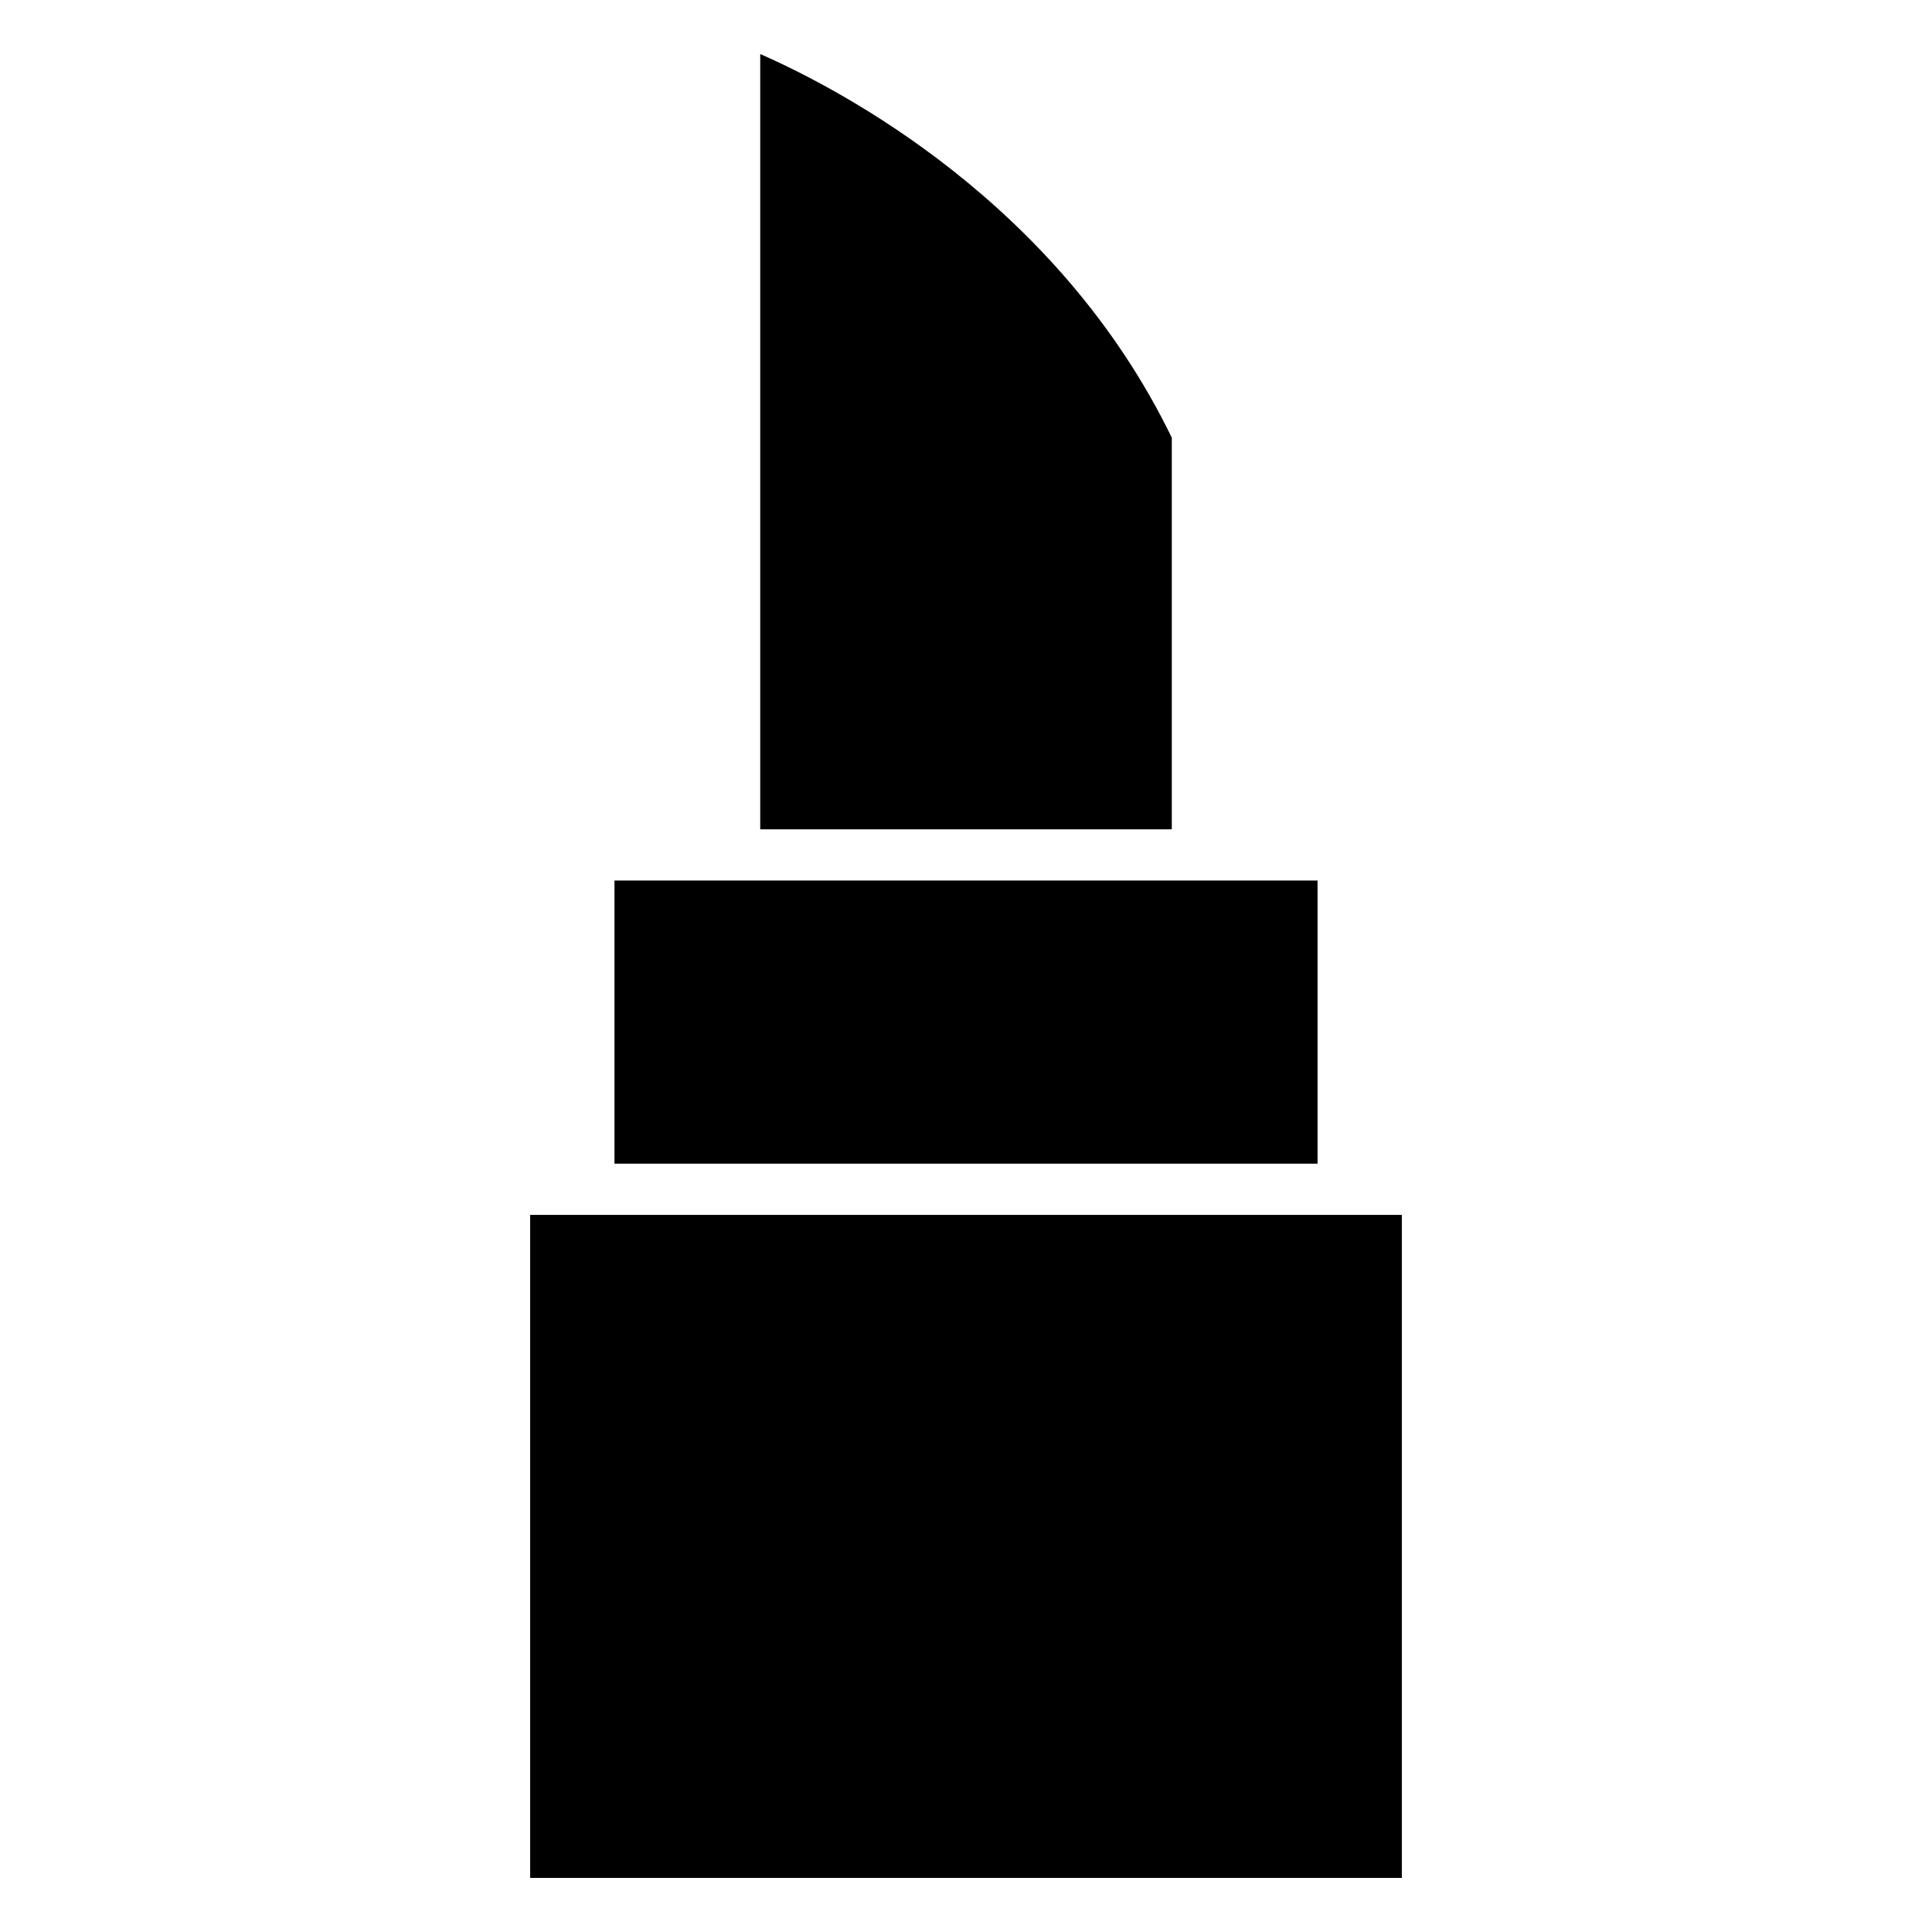
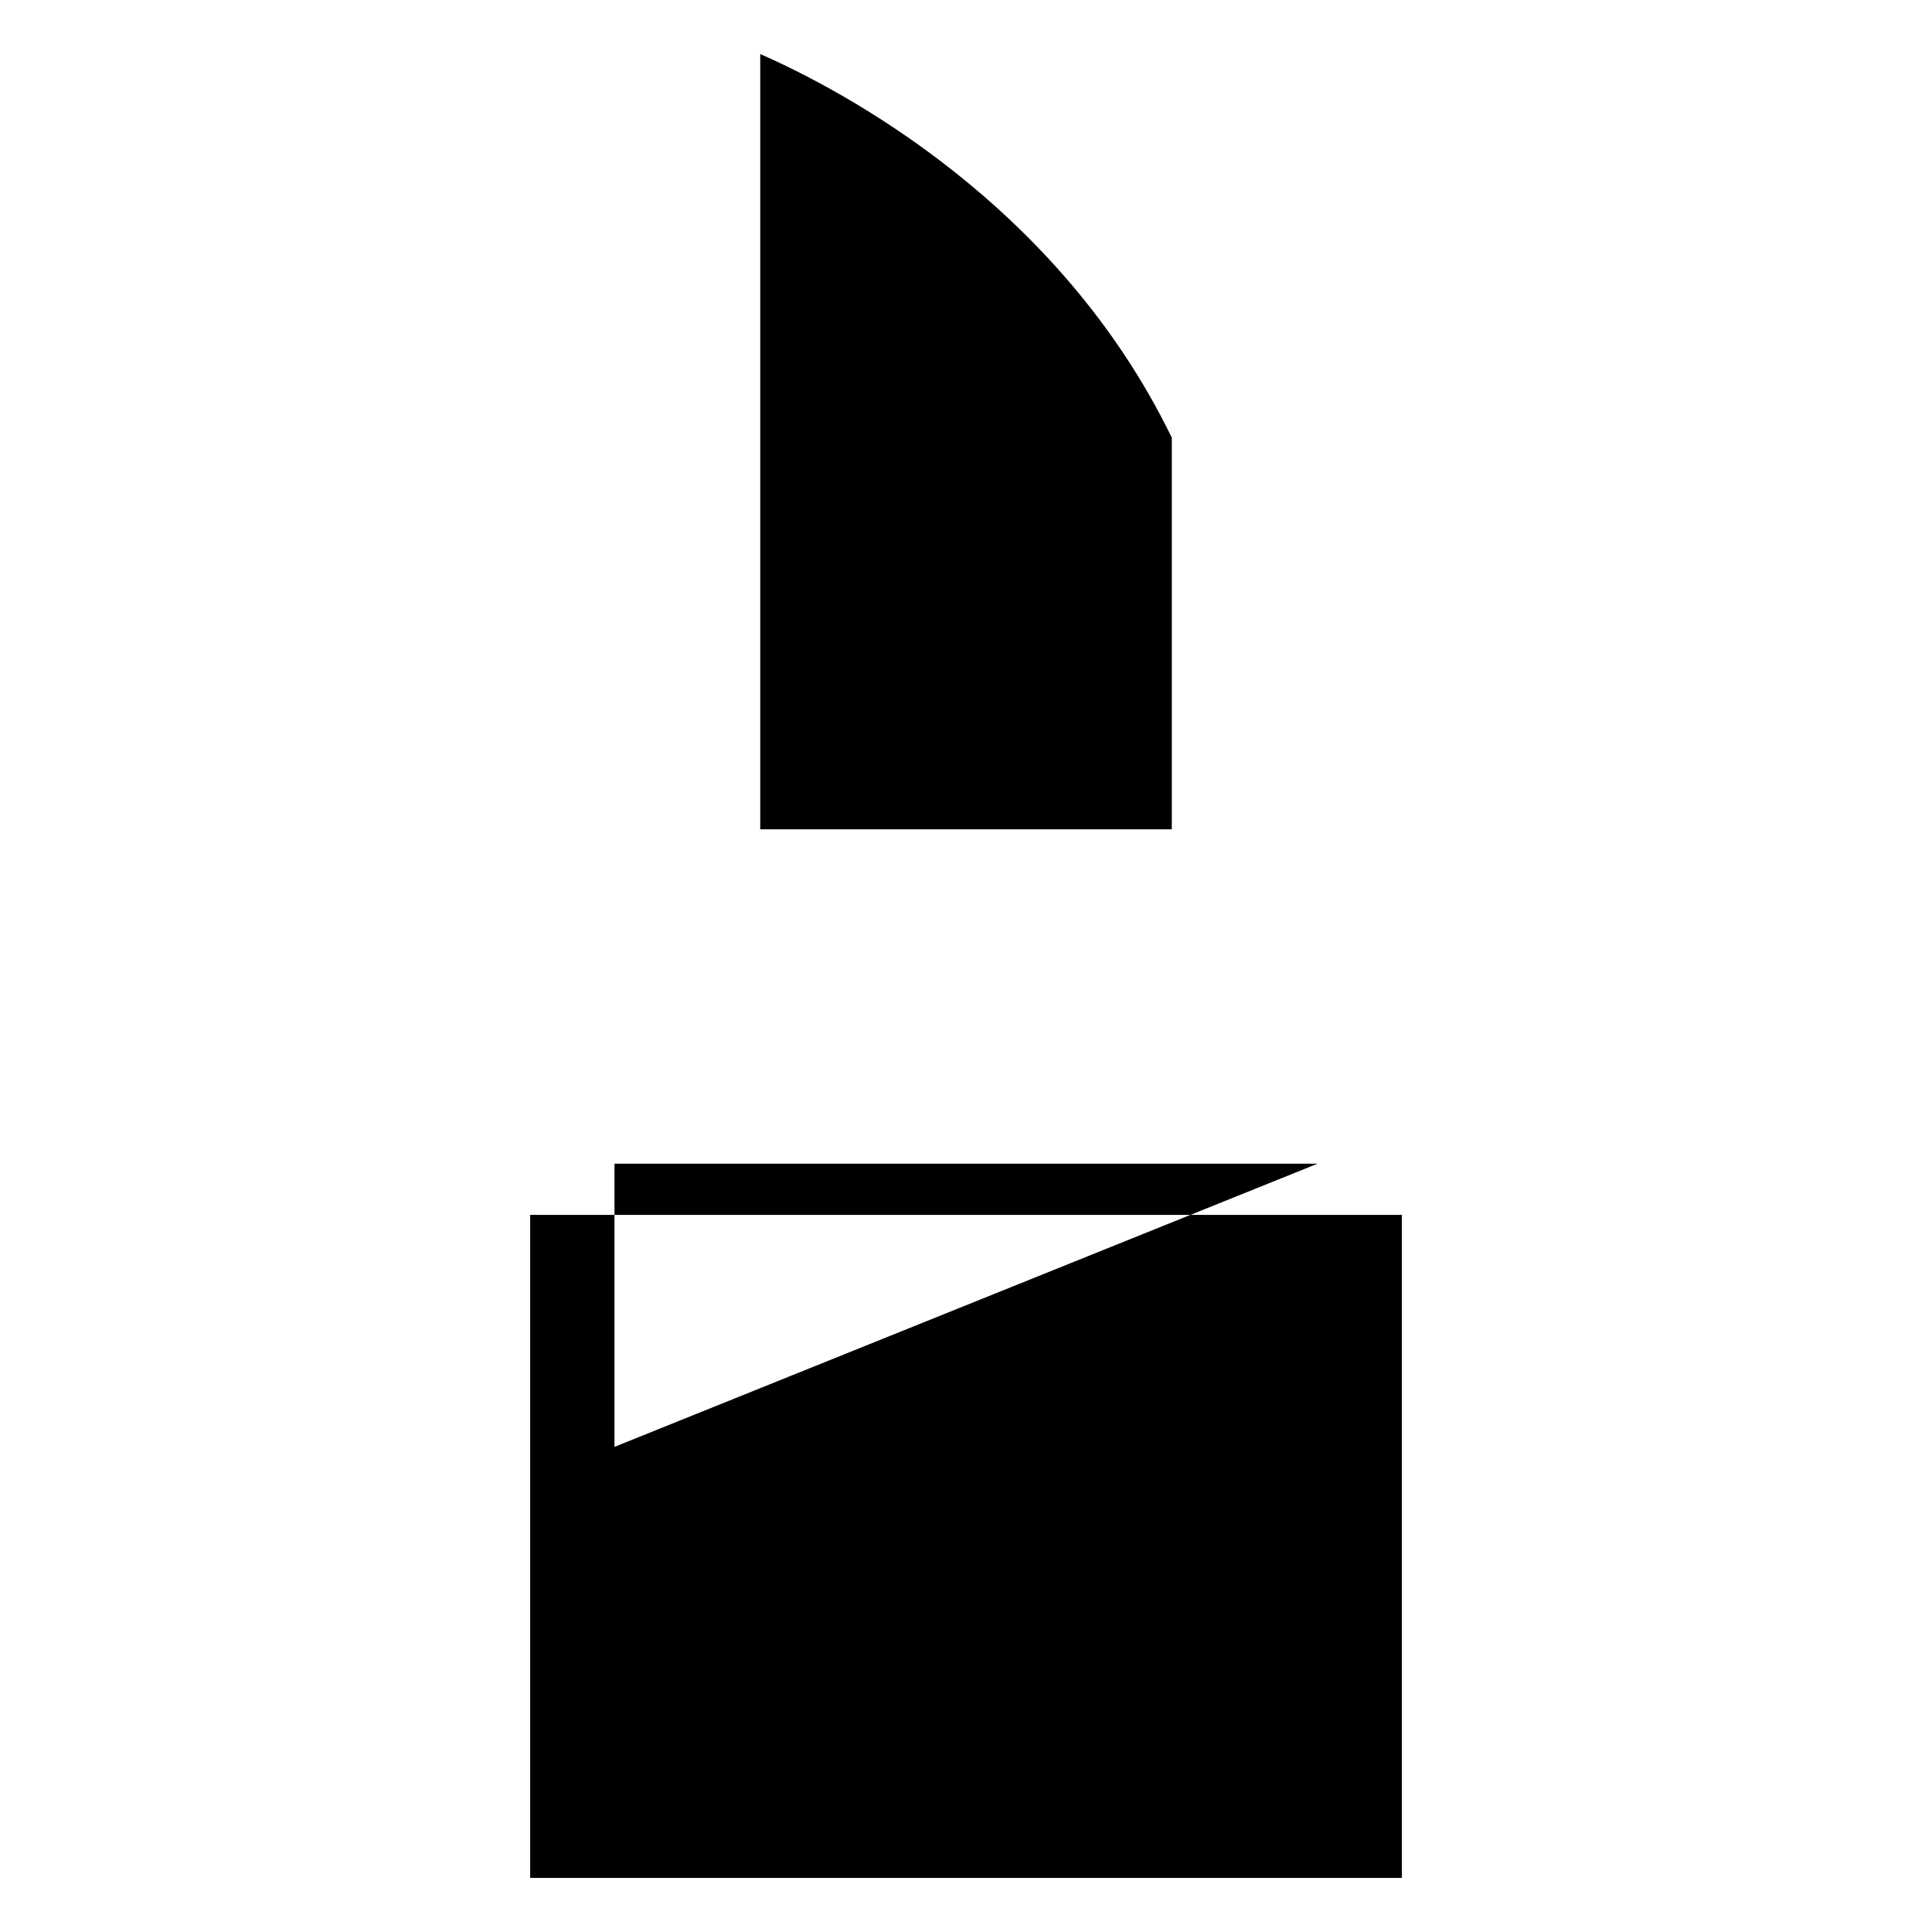
<svg xmlns="http://www.w3.org/2000/svg" fill="#000000" width="800px" height="800px" version="1.1" viewBox="144 144 512 512">
-   <path d="m284.5 465.96h231v175.71h-231zm170.04-205.96v103.78h-109.07v-205.46c21.16 9.293 78.828 39.355 109.07 101.68zm38.625 192.39v-75.043h-186.32v75.043z" fill-rule="evenodd" />
+   <path d="m284.5 465.96h231v175.71h-231zm170.04-205.96v103.78h-109.07v-205.46c21.16 9.293 78.828 39.355 109.07 101.68zm38.625 192.39h-186.32v75.043z" fill-rule="evenodd" />
</svg>